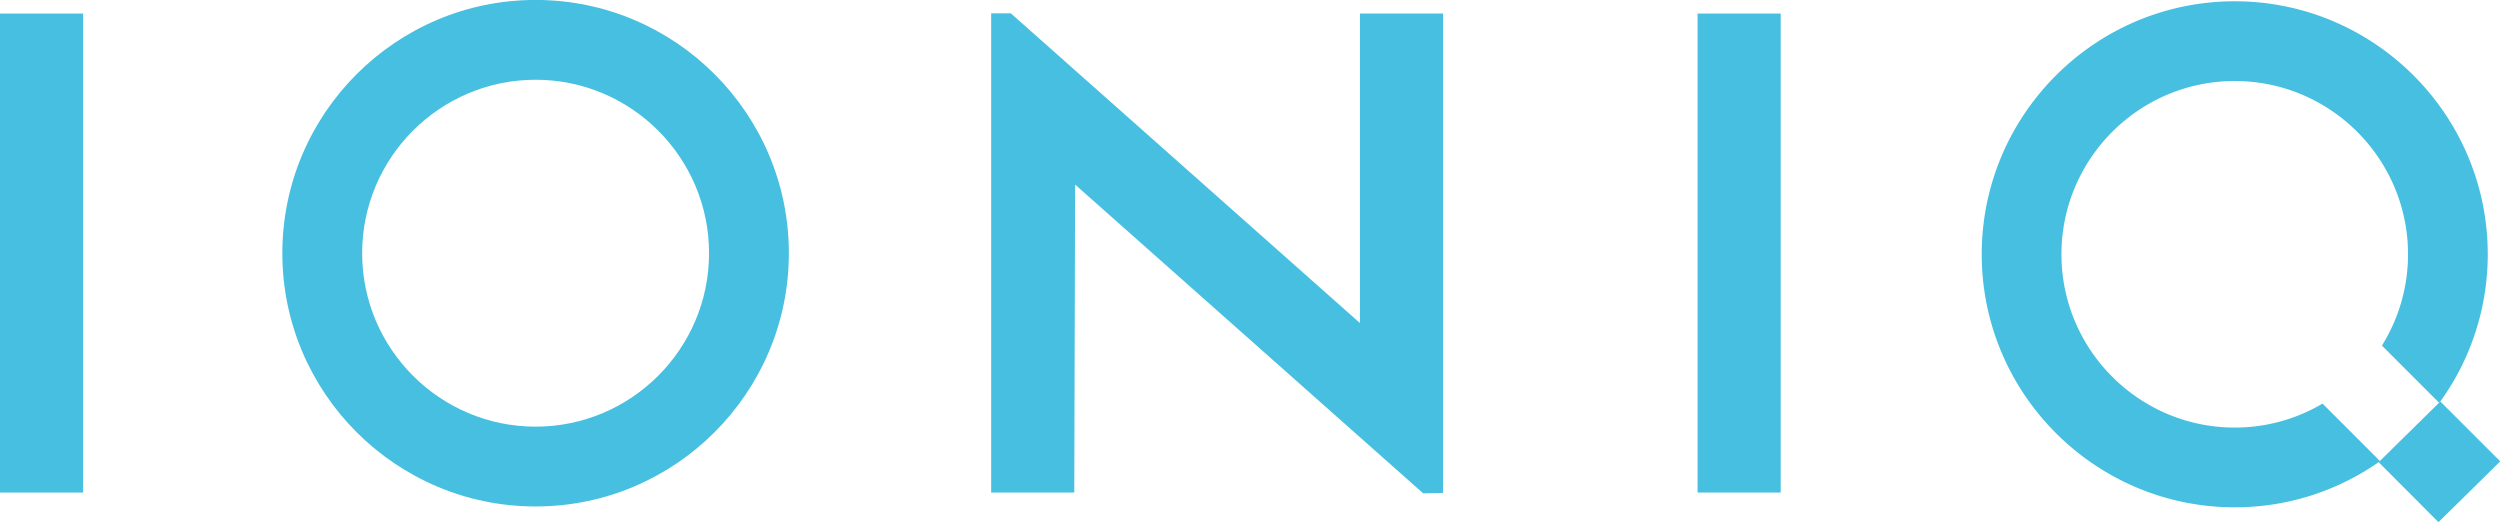
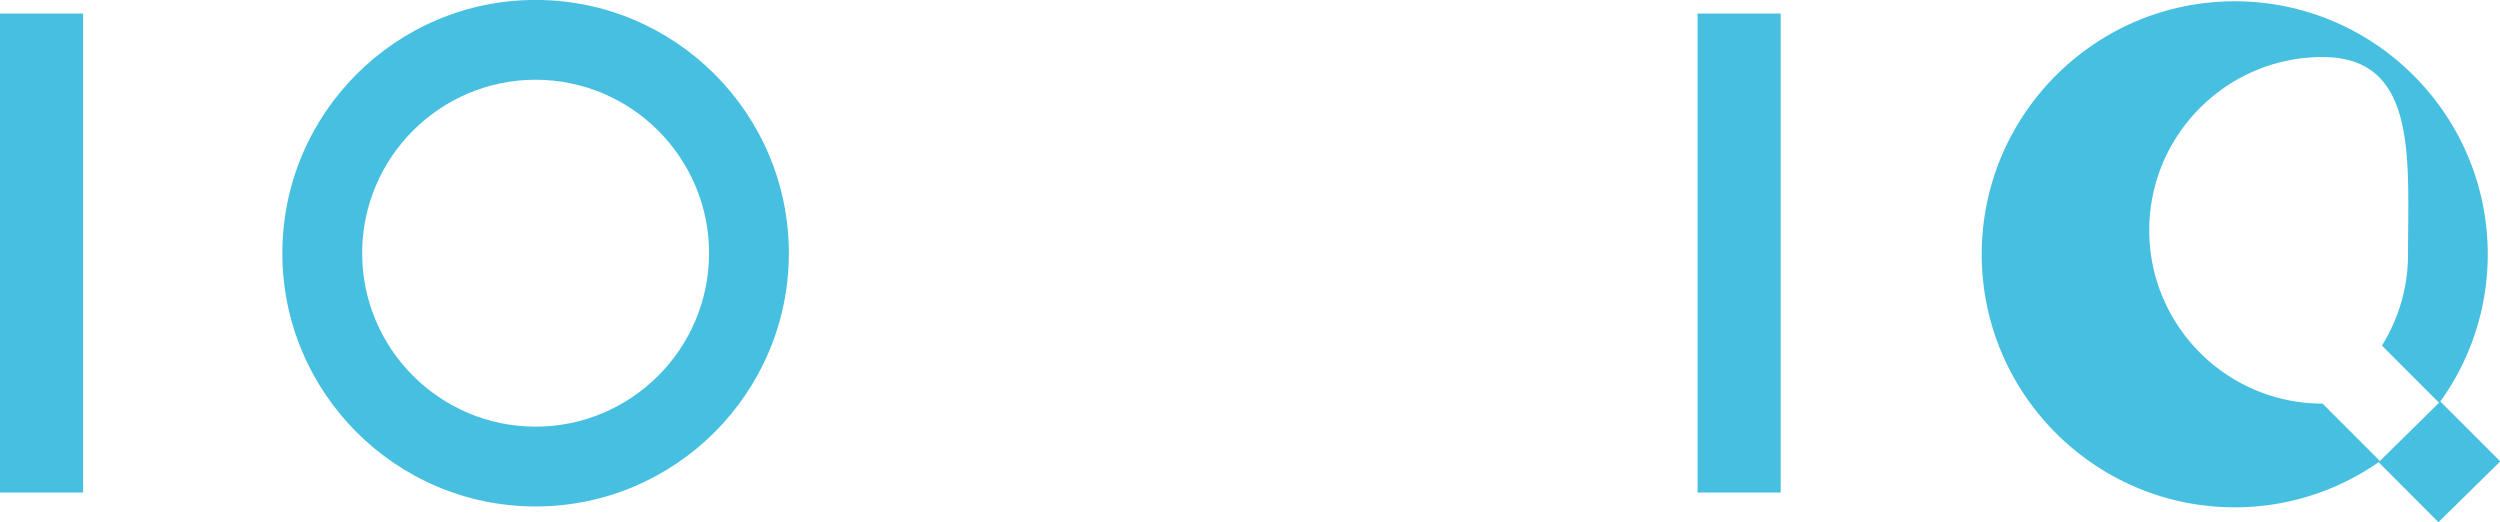
<svg xmlns="http://www.w3.org/2000/svg" width="1000" height="208.87" viewBox="0 0 264.583 55.263">
  <defs>
    <clipPath id="c" clipPathUnits="userSpaceOnUse">
      <path d="M28.346 29.055h152.07v31.763H28.346Z" />
    </clipPath>
    <clipPath id="b" clipPathUnits="userSpaceOnUse">
      <path d="M28.346 29.055h152.067v31.763H28.346Z" />
    </clipPath>
    <clipPath id="a" clipPathUnits="userSpaceOnUse">
      <path d="M28.346 29.055h152.07v31.763H28.346Z" />
    </clipPath>
  </defs>
  <path d="M-102.978-408.657h8.795v-50.692h-8.795zm179.66-.002h8.795v-50.692h-8.795z" style="fill:#46bfe0;fill-opacity:1;fill-rule:nonzero;stroke:none;stroke-width:1.74" transform="translate(102.978 460.784)" />
  <g clip-path="url(#a)" transform="matrix(1.74 0 0 -1.74 -49.32 105.817)">
    <path d="M0 0c-5.817 0-10.55 4.733-10.55 10.55S-5.817 21.1 0 21.1s10.55-4.733 10.55-10.55S5.817 0 0 0m0 25.954c-8.494 0-15.404-6.91-15.404-15.404S-8.494-4.854 0-4.854s15.404 6.91 15.404 15.404S8.493 25.954 0 25.954" style="fill:#46bfe0;fill-opacity:1;fill-rule:nonzero;stroke:none" transform="translate(60.922 34.864)" />
-     <path d="M0 0v-18.83L-21.237.011h-.849V.01h-.346v-29.145h5.055l.051 18.73 21.17-18.779 1.211.023V0Z" style="fill:#46bfe0;fill-opacity:1;fill-rule:nonzero;stroke:none" transform="translate(111.063 59.993)" />
  </g>
  <g clip-path="url(#b)" transform="matrix(1.74 0 0 -1.74 -49.32 105.817)">
-     <path d="M0 0a10.47 10.47 0 0 0-5.34-1.458c-5.812 0-10.54 4.728-10.54 10.539 0 5.812 4.728 10.54 10.54 10.54S5.2 14.893 5.2 9.081c0-2.036-.583-3.938-1.587-5.552L7.099.042l.038.049a15.3 15.3 0 0 1 2.912 8.99c0 8.486-6.903 15.389-15.389 15.389s-15.389-6.903-15.389-15.389c0-8.485 6.903-15.389 15.389-15.389 3.267 0 6.297 1.028 8.791 2.771L3.5-3.5z" style="fill:#46bfe0;fill-opacity:1;fill-rule:nonzero;stroke:none" transform="translate(169.61 36.266)" />
+     <path d="M0 0c-5.812 0-10.54 4.728-10.54 10.539 0 5.812 4.728 10.54 10.54 10.54S5.2 14.893 5.2 9.081c0-2.036-.583-3.938-1.587-5.552L7.099.042l.038.049a15.3 15.3 0 0 1 2.912 8.99c0 8.486-6.903 15.389-15.389 15.389s-15.389-6.903-15.389-15.389c0-8.485 6.903-15.389 15.389-15.389 3.267 0 6.297 1.028 8.791 2.771L3.5-3.5z" style="fill:#46bfe0;fill-opacity:1;fill-rule:nonzero;stroke:none" transform="translate(169.61 36.266)" />
    <path d="M0 0c-.008-.013-3.752-3.693-3.752-3.693l3.637-3.646 3.758 3.697z" style="fill:#46bfe0;fill-opacity:1;fill-rule:nonzero;stroke:none" transform="translate(176.775 36.394)" />
  </g>
  <g clip-path="url(#c)" transform="matrix(1.74 0 0 -1.74 -49.32 105.817)">
    <path d="m0 0 .035.05-.038-.048Z" style="fill:#46bfe0;fill-opacity:1;fill-rule:nonzero;stroke:none" transform="translate(176.711 36.306)" />
    <path d="m0 0-.049-.036.05.034z" style="fill:#46bfe0;fill-opacity:1;fill-rule:nonzero;stroke:none" transform="translate(173.11 32.766)" />
  </g>
</svg>